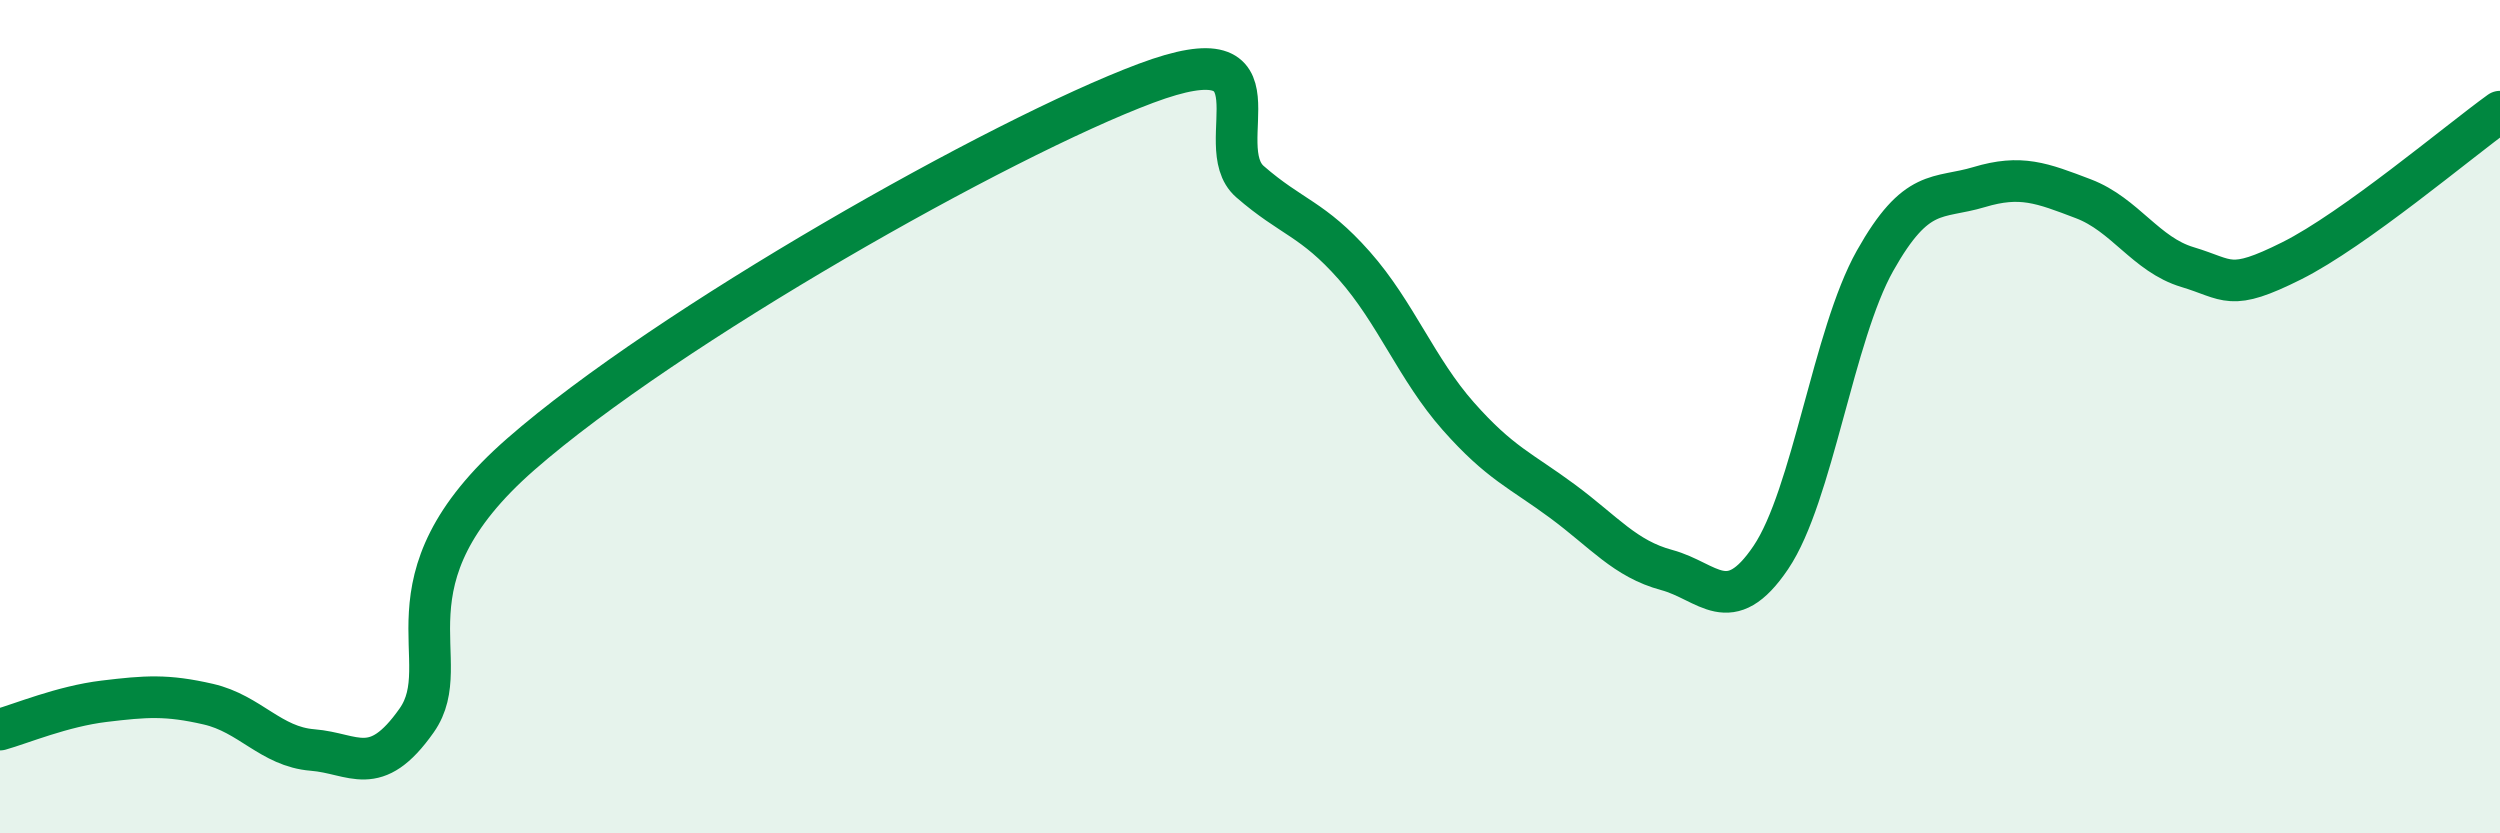
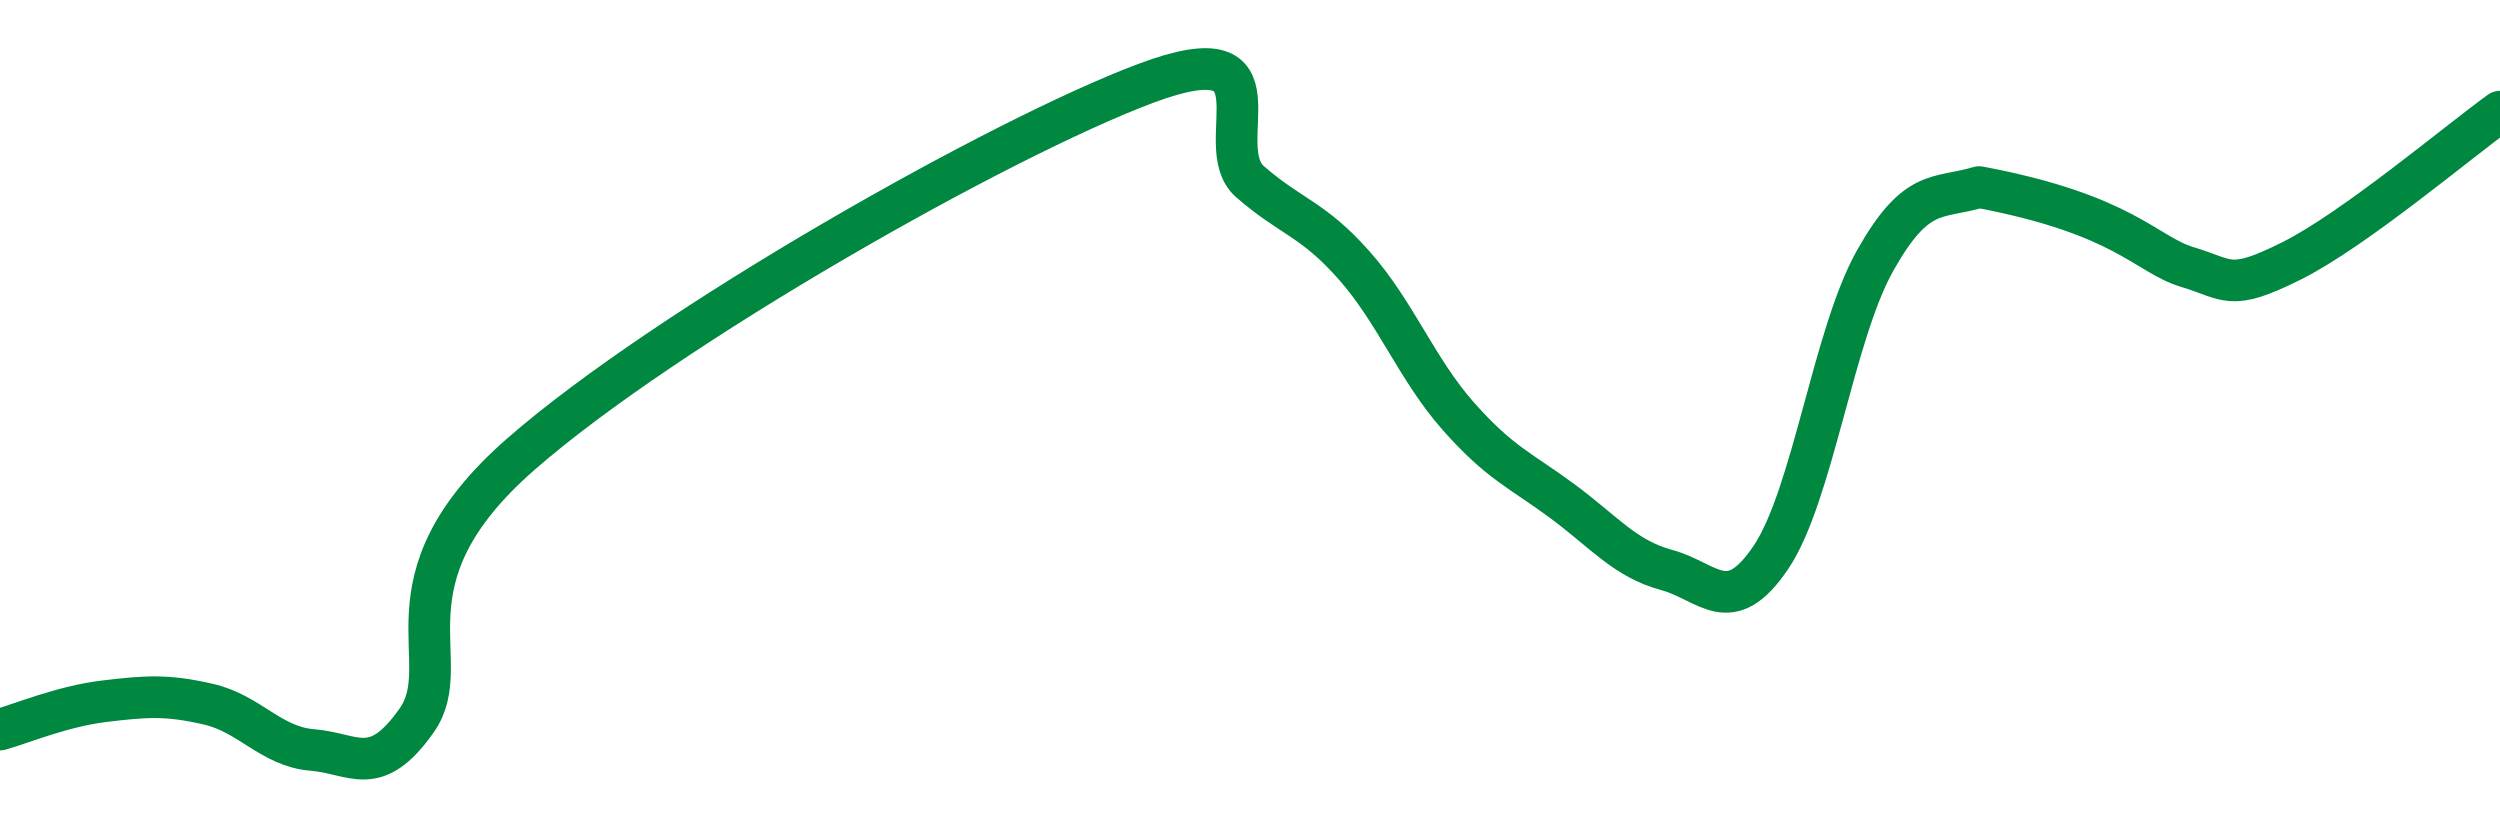
<svg xmlns="http://www.w3.org/2000/svg" width="60" height="20" viewBox="0 0 60 20">
-   <path d="M 0,17.51 C 0.5,17.37 1.5,16.95 2.5,16.83 C 3.5,16.71 4,16.67 5,16.9 C 6,17.13 6.5,17.92 7.5,18 C 8.5,18.08 9,18.71 10,17.29 C 11,15.87 9,13.96 12.5,10.9 C 16,7.84 24,3.31 27.5,2 C 31,0.69 29,3.49 30,4.36 C 31,5.23 31.5,5.24 32.5,6.37 C 33.5,7.5 34,8.86 35,9.99 C 36,11.12 36.5,11.29 37.5,12.03 C 38.5,12.77 39,13.41 40,13.68 C 41,13.95 41.5,14.86 42.5,13.38 C 43.5,11.9 44,8.04 45,6.26 C 46,4.48 46.5,4.79 47.5,4.49 C 48.5,4.19 49,4.39 50,4.77 C 51,5.15 51.5,6.11 52.5,6.41 C 53.5,6.71 53.5,7.01 55,6.26 C 56.5,5.51 59,3.4 60,2.68L60 20L0 20Z" fill="#008740" opacity="0.1" stroke-linecap="round" stroke-linejoin="round" />
-   <path d="M 0,17.51 C 0.5,17.37 1.5,16.95 2.5,16.83 C 3.5,16.71 4,16.67 5,16.9 C 6,17.13 6.5,17.92 7.5,18 C 8.5,18.08 9,18.71 10,17.29 C 11,15.87 9,13.96 12.5,10.9 C 16,7.84 24,3.31 27.5,2 C 31,0.69 29,3.49 30,4.36 C 31,5.23 31.5,5.24 32.5,6.37 C 33.5,7.5 34,8.86 35,9.99 C 36,11.12 36.5,11.29 37.5,12.03 C 38.5,12.77 39,13.41 40,13.68 C 41,13.95 41.5,14.86 42.5,13.38 C 43.5,11.9 44,8.04 45,6.26 C 46,4.48 46.5,4.79 47.5,4.49 C 48.5,4.19 49,4.39 50,4.77 C 51,5.15 51.5,6.11 52.5,6.41 C 53.5,6.71 53.5,7.01 55,6.26 C 56.5,5.51 59,3.4 60,2.68" stroke="#008740" stroke-width="1" fill="none" stroke-linecap="round" stroke-linejoin="round" />
+   <path d="M 0,17.51 C 0.5,17.37 1.5,16.95 2.5,16.83 C 3.5,16.71 4,16.67 5,16.9 C 6,17.13 6.5,17.92 7.5,18 C 8.5,18.08 9,18.71 10,17.29 C 11,15.87 9,13.96 12.5,10.9 C 16,7.84 24,3.31 27.5,2 C 31,0.69 29,3.49 30,4.36 C 31,5.23 31.5,5.24 32.5,6.37 C 33.5,7.5 34,8.86 35,9.99 C 36,11.12 36.5,11.29 37.5,12.03 C 38.5,12.77 39,13.41 40,13.68 C 41,13.95 41.5,14.86 42.5,13.38 C 43.5,11.9 44,8.04 45,6.26 C 46,4.48 46.5,4.79 47.5,4.49 C 51,5.15 51.5,6.11 52.5,6.41 C 53.5,6.71 53.5,7.01 55,6.26 C 56.5,5.51 59,3.4 60,2.68" stroke="#008740" stroke-width="1" fill="none" stroke-linecap="round" stroke-linejoin="round" />
</svg>